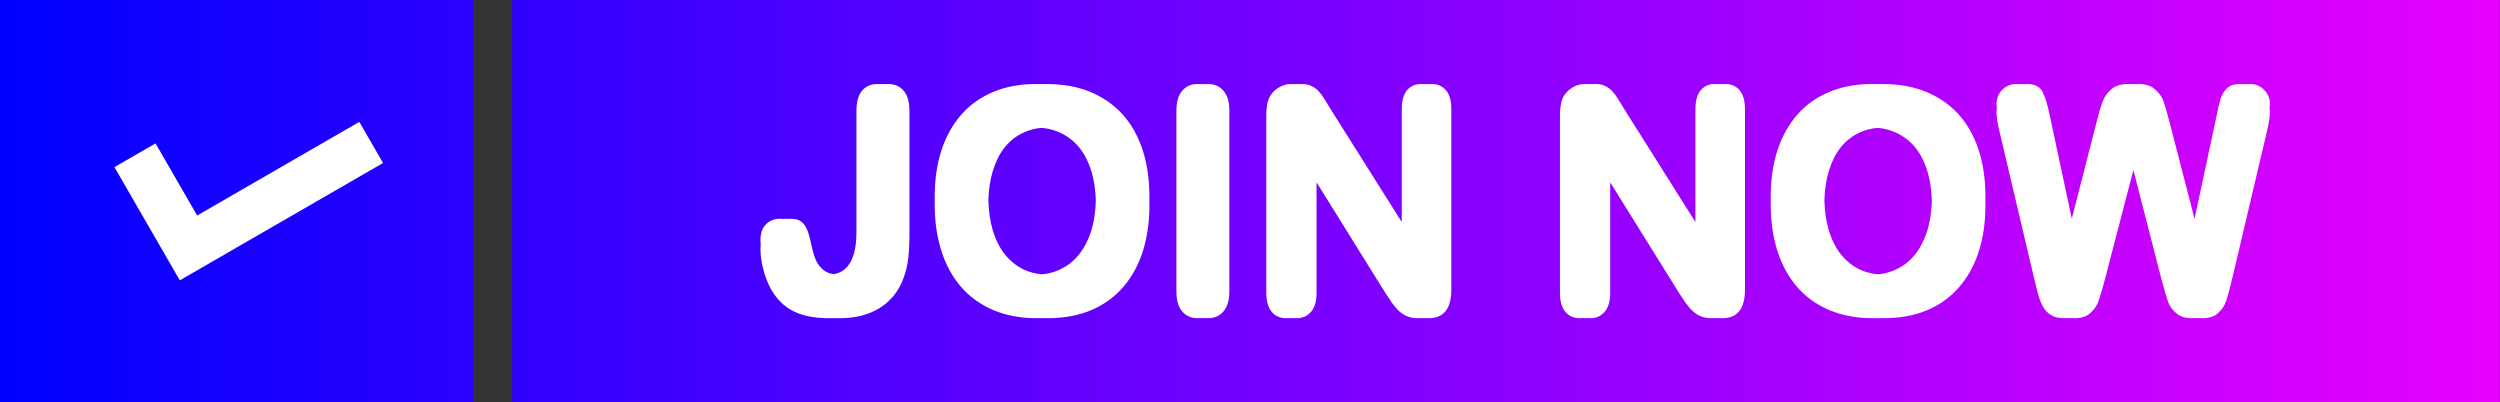
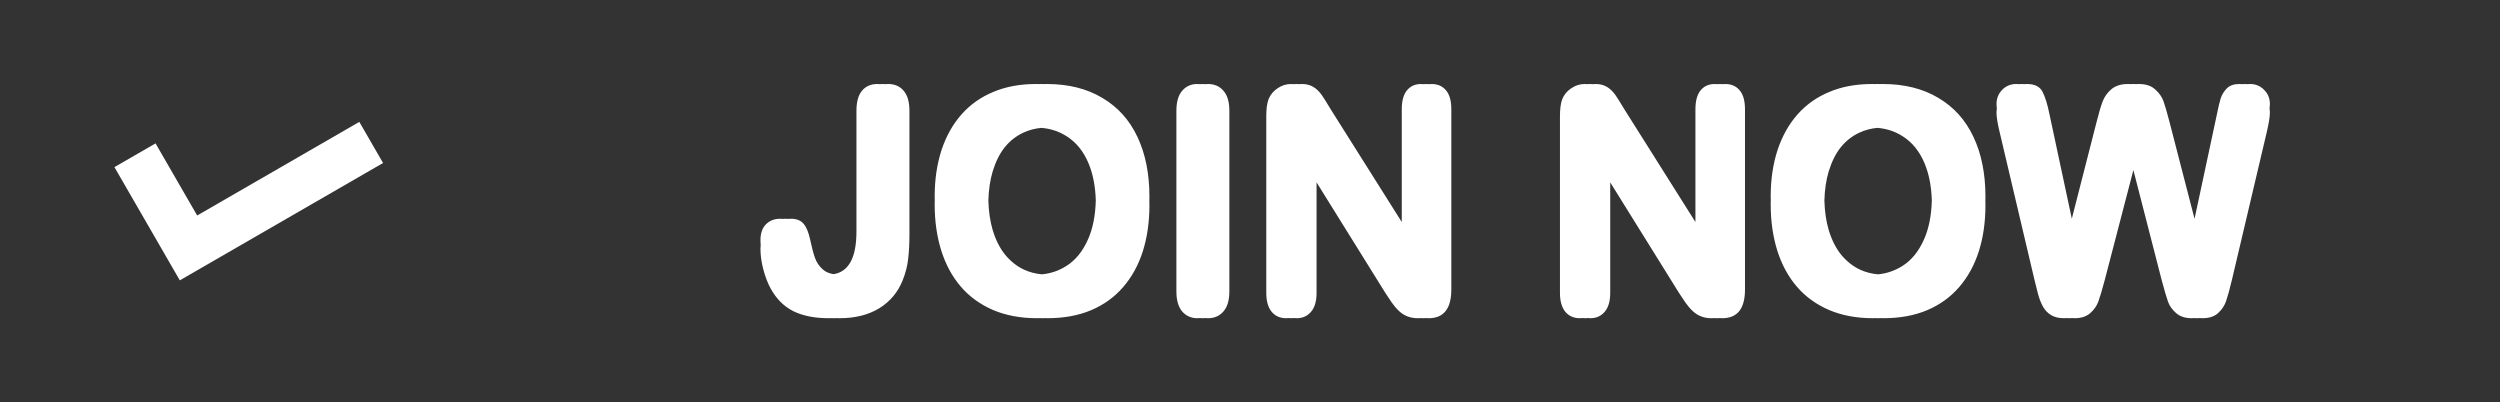
<svg xmlns="http://www.w3.org/2000/svg" xmlns:xlink="http://www.w3.org/1999/xlink" height="70.4" preserveAspectRatio="xMidYMid meet" version="1.0" viewBox="-0.0 0.0 437.5 70.4" width="437.5" zoomAndPan="magnify">
  <rect x="-0.0" y="0.0" width="437.5" height="70.4" fill="#333333" stroke="none" />
  <defs>
    <linearGradient id="a" xlink:actuate="onLoad" xlink:show="other" xlink:type="simple">
      <stop offset="0" stop-color="#00f" />
      <stop offset="1" stop-color="#e700ff" />
    </linearGradient>
    <linearGradient gradientUnits="userSpaceOnUse" id="b" x1="1456.039" x2="1893.496" xlink:actuate="onLoad" xlink:href="#a" xlink:show="other" xlink:type="simple" y1="2637.193" y2="2637.193" />
  </defs>
  <g>
    <g>
-       <path d="m 1893.496,2602 v 70.386 h -347.827 v -70.386 z m -354.655,0 v 70.386 h -82.802 v -70.386 z" fill="url(#b)" transform="translate(-1456.039 -2602)" />
      <g id="change1_1">
        <path d="m 1476.065,2631.246 11.439,19.813 3.548,-2.048 3.647,-2.105 28.376,-16.383 -4.154,-7.195 -28.376,16.383 -7.285,-12.618 z" fill="#fff" fill-rule="evenodd" paint-order="stroke fill markers" transform="translate(-1456.039 -2602)" />
      </g>
      <g id="change1_2">
        <path d="m 1609.57,2616.702 c -1.127,0 -2.021,0.391 -2.684,1.173 -0.646,0.782 -0.969,1.954 -0.969,3.517 v 1.486 19.643 c 0,4.533 -1.331,7.018 -3.992,7.458 -0.759,-0.117 -1.375,-0.38 -1.847,-0.788 -0.663,-0.573 -1.135,-1.259 -1.417,-2.058 -0.282,-0.799 -0.563,-1.867 -0.845,-3.204 -0.265,-1.251 -0.646,-2.171 -1.143,-2.762 -0.497,-0.591 -1.234,-0.886 -2.212,-0.886 -0.162,0 -0.32,0.01 -0.472,0.026 -0.151,-0.016 -0.308,-0.026 -0.472,-0.026 -0.162,0 -0.32,0.01 -0.472,0.026 -0.151,-0.016 -0.308,-0.026 -0.472,-0.026 -1.011,0 -1.839,0.321 -2.485,0.964 -0.646,0.642 -0.969,1.572 -0.969,2.787 0,0.309 0.014,0.624 0.038,0.942 -0.016,0.178 -0.038,0.351 -0.038,0.544 0,1.147 0.166,2.354 0.497,3.622 0.331,1.268 0.762,2.388 1.292,3.361 1.011,1.824 2.336,3.144 3.977,3.96 1.657,0.816 3.72,1.224 6.188,1.224 0.152,0 0.302,10e-5 0.452,-0.01 0.163,0.01 0.327,0.01 0.493,0.01 0.152,0 0.302,10e-5 0.452,-0.01 0.163,0.01 0.327,0.01 0.493,0.01 2.734,0 5.053,-0.582 6.958,-1.746 1.905,-1.181 3.272,-2.822 4.101,-4.924 0.497,-1.251 0.812,-2.484 0.944,-3.7 0.149,-1.216 0.224,-2.692 0.224,-4.429 v -1.486 -18.523 -1.486 c 0,-1.563 -0.34,-2.736 -1.019,-3.517 -0.663,-0.782 -1.566,-1.173 -2.709,-1.173 -0.161,0 -0.317,0.01 -0.469,0.025 -0.154,-0.016 -0.312,-0.025 -0.476,-0.025 -0.161,0 -0.317,0.01 -0.469,0.025 -0.154,-0.016 -0.312,-0.025 -0.476,-0.025 z m 27.759,0 c -2.783,0 -5.268,0.46 -7.455,1.381 -2.187,0.903 -4.043,2.215 -5.567,3.934 -1.524,1.72 -2.692,3.804 -3.504,6.253 -0.795,2.449 -1.193,5.141 -1.193,8.076 0,0.253 0.01,0.503 0.012,0.753 -0.01,0.244 -0.012,0.486 -0.012,0.733 0,2.866 0.381,5.532 1.143,7.998 0.779,2.466 1.922,4.577 3.43,6.331 1.508,1.754 3.388,3.118 5.641,4.09 2.253,0.955 4.805,1.433 7.654,1.433 0.159,0 0.317,10e-5 0.474,-0.01 0.156,0 0.313,0.01 0.471,0.01 0.159,0 0.317,10e-5 0.474,-0.01 0.156,0 0.313,0.01 0.471,0.01 2.866,0 5.41,-0.469 7.63,-1.407 2.22,-0.938 4.092,-2.293 5.617,-4.064 1.524,-1.772 2.668,-3.865 3.43,-6.279 0.762,-2.414 1.143,-5.098 1.143,-8.05 0,-0.214 -0.01,-0.421 -0.014,-0.632 0.01,-0.283 0.014,-0.566 0.014,-0.854 0,-3.995 -0.696,-7.469 -2.087,-10.421 -1.392,-2.97 -3.446,-5.254 -6.163,-6.852 -2.701,-1.615 -5.94,-2.423 -9.717,-2.423 -0.176,0 -0.35,0 -0.524,0.01 -0.14,0 -0.279,-0.01 -0.421,-0.01 -0.176,0 -0.351,0 -0.524,0.01 -0.14,0 -0.279,-0.01 -0.421,-0.01 z m 28.232,0 c -1.077,0 -1.955,0.391 -2.634,1.173 -0.679,0.782 -1.019,1.954 -1.019,3.517 v 1.486 28.606 1.486 c 0,1.563 0.34,2.744 1.019,3.543 0.696,0.782 1.574,1.173 2.634,1.173 0.166,0 0.326,-0.01 0.482,-0.027 0.15,0.017 0.304,0.027 0.462,0.027 0.166,0 0.326,-0.01 0.482,-0.027 0.15,0.017 0.304,0.027 0.462,0.027 1.11,0 2.005,-0.391 2.684,-1.173 0.696,-0.782 1.044,-1.962 1.044,-3.543 v -1.486 -28.606 -1.486 c 0,-1.581 -0.348,-2.753 -1.044,-3.517 -0.679,-0.782 -1.574,-1.173 -2.684,-1.173 -0.16,0 -0.315,0.01 -0.466,0.027 -0.155,-0.017 -0.315,-0.027 -0.479,-0.027 -0.16,0 -0.315,0.01 -0.466,0.027 -0.155,-0.017 -0.315,-0.027 -0.479,-0.027 z m 16.402,0 c -0.845,0 -1.632,0.252 -2.361,0.756 -0.729,0.486 -1.251,1.12 -1.566,1.902 -0.265,0.712 -0.398,1.693 -0.398,2.944 v 1.486 27.981 1.486 c 0,1.442 0.315,2.544 0.945,3.309 0.63,0.747 1.466,1.12 2.51,1.12 0.16,0 0.315,-0.01 0.466,-0.029 0.155,0.019 0.314,0.029 0.479,0.029 0.16,0 0.315,-0.01 0.466,-0.029 0.155,0.019 0.314,0.029 0.479,0.029 1.011,0 1.839,-0.373 2.485,-1.12 0.646,-0.747 0.969,-1.85 0.969,-3.309 v -1.486 -17.857 l 11.953,19.213 c 0.398,0.608 0.795,1.207 1.193,1.798 0.398,0.573 0.829,1.077 1.292,1.511 0.464,0.434 0.961,0.747 1.491,0.938 0.53,0.208 1.126,0.313 1.789,0.313 0.161,0 0.317,-0.01 0.469,-0.02 0.155,0.012 0.313,0.02 0.476,0.02 0.161,0 0.317,-0.01 0.469,-0.02 0.155,0.012 0.313,0.02 0.476,0.02 2.651,0 3.976,-1.676 3.976,-5.028 v -1.486 -28.554 -1.486 c 0,-1.476 -0.306,-2.579 -0.919,-3.309 -0.613,-0.747 -1.45,-1.12 -2.51,-1.12 -0.16,0 -0.315,0.01 -0.465,0.029 -0.155,-0.019 -0.314,-0.029 -0.479,-0.029 -0.16,0 -0.315,0.01 -0.465,0.029 -0.155,-0.019 -0.314,-0.029 -0.479,-0.029 -1.027,0 -1.847,0.374 -2.46,1.12 -0.596,0.73 -0.895,1.833 -0.895,3.309 v 1.486 18.235 l -12.301,-19.513 c -0.398,-0.66 -0.787,-1.294 -1.168,-1.902 -0.364,-0.608 -0.729,-1.103 -1.093,-1.485 -0.348,-0.382 -0.762,-0.686 -1.243,-0.912 -0.464,-0.226 -1.027,-0.339 -1.69,-0.339 -0.146,0 -0.289,0.01 -0.431,0.025 -0.164,-0.016 -0.335,-0.025 -0.514,-0.025 -0.146,0 -0.289,0.01 -0.431,0.025 -0.164,-0.016 -0.335,-0.025 -0.514,-0.025 z m 51.394,0 c -0.845,0 -1.632,0.252 -2.361,0.756 -0.729,0.486 -1.251,1.12 -1.566,1.902 -0.265,0.712 -0.398,1.693 -0.398,2.944 v 1.486 27.981 1.486 c 0,1.442 0.315,2.544 0.944,3.309 0.63,0.747 1.466,1.12 2.51,1.12 0.16,0 0.315,-0.01 0.465,-0.029 0.155,0.019 0.314,0.029 0.479,0.029 0.16,0 0.315,-0.01 0.465,-0.029 0.155,0.019 0.314,0.029 0.479,0.029 1.011,0 1.839,-0.373 2.485,-1.12 0.646,-0.747 0.969,-1.85 0.969,-3.309 v -1.486 -17.857 l 11.953,19.213 c 0.398,0.608 0.795,1.207 1.193,1.798 0.398,0.573 0.828,1.077 1.292,1.511 0.464,0.434 0.961,0.747 1.491,0.938 0.53,0.208 1.127,0.313 1.789,0.313 0.161,0 0.317,-0.01 0.469,-0.02 0.155,0.012 0.313,0.02 0.476,0.02 0.161,0 0.317,-0.01 0.469,-0.02 0.155,0.012 0.313,0.02 0.476,0.02 2.651,0 3.977,-1.676 3.977,-5.028 v -1.486 -28.554 -1.486 c 0,-1.476 -0.307,-2.579 -0.92,-3.309 -0.613,-0.747 -1.45,-1.12 -2.51,-1.12 -0.16,0 -0.315,0.01 -0.465,0.029 -0.155,-0.019 -0.314,-0.029 -0.479,-0.029 -0.16,0 -0.315,0.01 -0.465,0.029 -0.155,-0.019 -0.314,-0.029 -0.479,-0.029 -1.027,0 -1.847,0.374 -2.46,1.12 -0.596,0.73 -0.895,1.833 -0.895,3.309 v 1.486 18.235 l -12.301,-19.513 c -0.398,-0.66 -0.787,-1.294 -1.168,-1.902 -0.364,-0.608 -0.729,-1.103 -1.094,-1.485 -0.348,-0.382 -0.762,-0.686 -1.242,-0.912 -0.464,-0.226 -1.027,-0.339 -1.69,-0.339 -0.146,0 -0.289,0.01 -0.431,0.025 -0.164,-0.016 -0.335,-0.025 -0.513,-0.025 -0.146,0 -0.289,0.01 -0.431,0.025 -0.164,-0.016 -0.335,-0.025 -0.513,-0.025 z m 50.276,0 c -2.783,0 -5.269,0.46 -7.456,1.381 -2.187,0.903 -4.043,2.215 -5.567,3.934 -1.524,1.72 -2.692,3.804 -3.504,6.253 -0.795,2.449 -1.193,5.141 -1.193,8.076 0,0.253 0.01,0.503 0.012,0.753 -0.01,0.244 -0.012,0.486 -0.012,0.733 0,2.866 0.381,5.532 1.143,7.998 0.779,2.466 1.922,4.577 3.43,6.331 1.508,1.754 3.388,3.118 5.641,4.09 2.253,0.955 4.805,1.433 7.654,1.433 0.159,0 0.317,10e-5 0.474,-0.01 0.156,0 0.313,0.01 0.471,0.01 0.159,0 0.317,10e-5 0.474,-0.01 0.156,0 0.313,0.01 0.471,0.01 2.866,0 5.409,-0.469 7.63,-1.407 2.22,-0.938 4.092,-2.293 5.617,-4.064 1.524,-1.772 2.667,-3.865 3.43,-6.279 0.762,-2.414 1.143,-5.098 1.143,-8.05 0,-0.213 -0.01,-0.419 -0.014,-0.629 0.01,-0.283 0.014,-0.568 0.014,-0.857 0,-3.995 -0.696,-7.469 -2.088,-10.421 -1.392,-2.97 -3.446,-5.254 -6.163,-6.852 -2.7,-1.615 -5.94,-2.423 -9.717,-2.423 -0.176,0 -0.351,0 -0.524,0.01 -0.14,0 -0.279,-0.01 -0.421,-0.01 -0.176,0 -0.351,0 -0.524,0.01 -0.14,0 -0.279,-0.01 -0.421,-0.01 z m 25.25,0 c -0.978,0 -1.798,0.339 -2.46,1.016 -0.663,0.677 -0.994,1.511 -0.994,2.501 0,0.239 0.023,0.523 0.057,0.829 -0.036,0.211 -0.057,0.429 -0.057,0.657 0,0.782 0.182,1.919 0.547,3.413 l 6.064,25.715 c 0.182,0.764 0.39,1.598 0.622,2.501 0.232,0.886 0.53,1.659 0.895,2.319 0.364,0.643 0.837,1.138 1.417,1.485 0.597,0.365 1.35,0.547 2.261,0.547 0.162,0 0.317,-0.01 0.469,-0.021 0.154,0.012 0.311,0.021 0.475,0.021 0.162,0 0.317,-0.01 0.469,-0.021 0.154,0.012 0.311,0.021 0.475,0.021 1.127,0 2.03,-0.295 2.709,-0.886 0.679,-0.608 1.151,-1.285 1.417,-2.032 0.282,-0.764 0.654,-2.015 1.118,-3.752 l 5.014,-19.25 4.951,19.25 c 0.48,1.789 0.853,3.057 1.118,3.804 0.265,0.729 0.737,1.389 1.417,1.98 0.679,0.591 1.582,0.886 2.709,0.886 0.167,0 0.326,-0.01 0.482,-0.02 0.15,0.012 0.303,0.02 0.462,0.02 0.167,0 0.327,-0.01 0.483,-0.02 0.15,0.012 0.303,0.02 0.462,0.02 1.193,0 2.112,-0.304 2.759,-0.912 0.663,-0.608 1.126,-1.311 1.391,-2.11 0.282,-0.816 0.63,-2.093 1.044,-3.83 l 6.064,-25.715 c 0.364,-1.563 0.546,-2.701 0.546,-3.413 0,-0.236 -0.023,-0.461 -0.06,-0.678 0.036,-0.306 0.06,-0.585 0.06,-0.807 0,-1.007 -0.34,-1.841 -1.019,-2.501 -0.663,-0.677 -1.474,-1.016 -2.435,-1.016 -0.171,0 -0.333,0.012 -0.489,0.028 -0.148,-0.018 -0.3,-0.028 -0.456,-0.028 -0.171,0 -0.333,0.012 -0.489,0.028 -0.148,-0.018 -0.3,-0.028 -0.455,-0.028 -0.961,0 -1.698,0.261 -2.212,0.782 -0.497,0.521 -0.853,1.111 -1.069,1.771 -0.199,0.66 -0.414,1.572 -0.646,2.736 l -3.916,18.301 -4.359,-16.868 c -0.447,-1.72 -0.804,-2.953 -1.069,-3.7 -0.265,-0.747 -0.746,-1.433 -1.442,-2.058 -0.679,-0.642 -1.64,-0.964 -2.883,-0.964 -0.163,0 -0.321,0.01 -0.475,0.017 -0.152,-0.011 -0.308,-0.017 -0.47,-0.017 -0.163,0 -0.321,0.01 -0.475,0.017 -0.152,-0.011 -0.308,-0.017 -0.47,-0.017 -1.226,0 -2.195,0.304 -2.908,0.912 -0.713,0.608 -1.226,1.329 -1.541,2.163 -0.315,0.834 -0.671,2.05 -1.069,3.647 l -4.314,16.848 -3.911,-18.281 c -0.348,-1.72 -0.754,-3.031 -1.218,-3.934 -0.464,-0.903 -1.367,-1.355 -2.709,-1.355 -0.148,0 -0.293,0.01 -0.434,0.025 -0.163,-0.016 -0.333,-0.025 -0.511,-0.025 -0.148,0 -0.293,0.01 -0.434,0.025 -0.163,-0.016 -0.333,-0.025 -0.511,-0.025 z m -170.579,7.676 c 1.675,0.142 3.181,0.657 4.518,1.547 1.607,1.042 2.841,2.588 3.703,4.637 0.783,1.863 1.206,4.038 1.278,6.517 -0.072,2.7 -0.536,5.003 -1.402,6.9 -0.928,2.067 -2.187,3.595 -3.777,4.585 -1.309,0.823 -2.727,1.303 -4.254,1.442 -1.113,-0.098 -2.155,-0.368 -3.127,-0.816 -1.226,-0.573 -2.32,-1.433 -3.28,-2.58 -0.945,-1.164 -1.682,-2.623 -2.212,-4.377 -0.453,-1.548 -0.695,-3.269 -0.748,-5.142 0.053,-1.856 0.295,-3.553 0.748,-5.07 0.53,-1.737 1.243,-3.161 2.137,-4.273 0.911,-1.112 1.988,-1.954 3.231,-2.527 0.994,-0.466 2.057,-0.746 3.186,-0.844 z m 146.304,0 c 1.675,0.142 3.182,0.657 4.518,1.547 1.607,1.042 2.841,2.588 3.703,4.637 0.783,1.863 1.206,4.038 1.278,6.517 -0.072,2.7 -0.535,5.003 -1.402,6.9 -0.928,2.067 -2.187,3.595 -3.777,4.585 -1.309,0.823 -2.727,1.303 -4.254,1.442 -1.113,-0.098 -2.156,-0.368 -3.127,-0.816 -1.226,-0.573 -2.319,-1.433 -3.28,-2.58 -0.944,-1.164 -1.682,-2.623 -2.212,-4.377 -0.453,-1.548 -0.694,-3.269 -0.748,-5.142 0.053,-1.856 0.294,-3.553 0.748,-5.07 0.53,-1.737 1.243,-3.161 2.137,-4.273 0.911,-1.112 1.988,-1.954 3.231,-2.527 0.994,-0.466 2.057,-0.746 3.185,-0.844 z" fill="#fff" fill-rule="evenodd" font-family="Arial Rounded MT Bold" font-size="89.083" paint-order="stroke fill markers" style="-inkscape-font-specification:'Arial Rounded MT Bold, '" transform="translate(-1456.039 -2602)" />
      </g>
    </g>
  </g>
</svg>